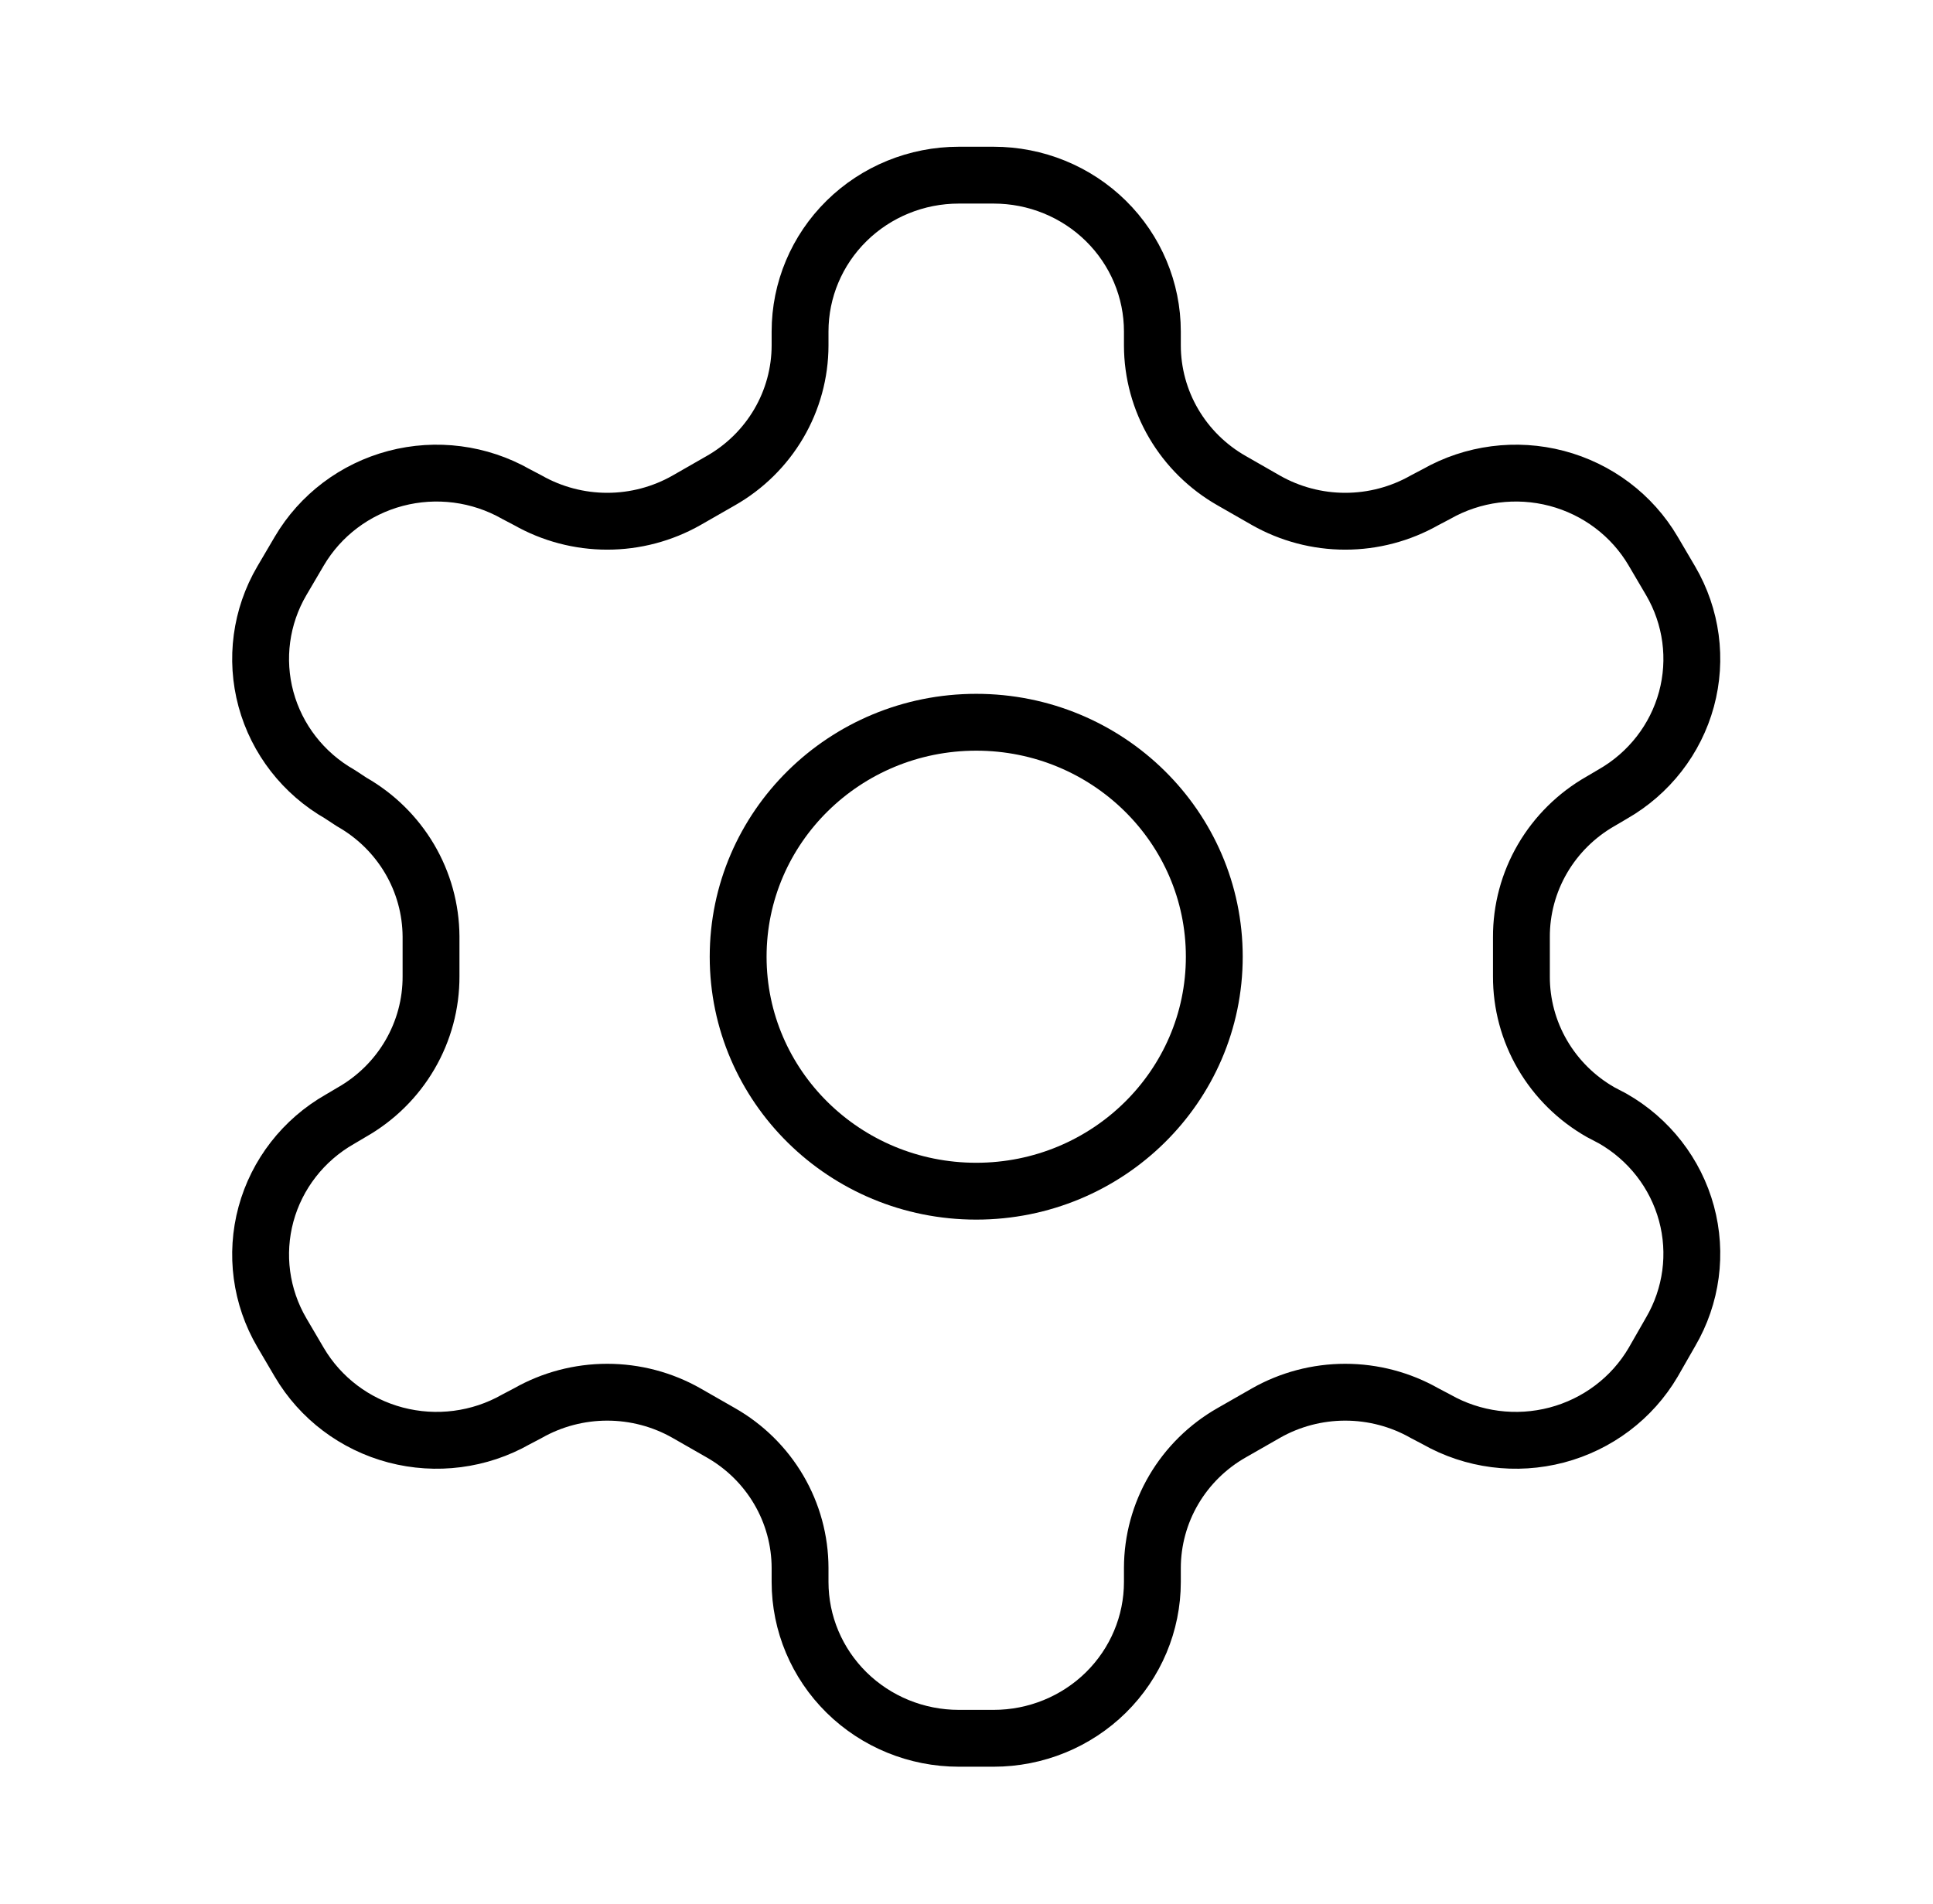
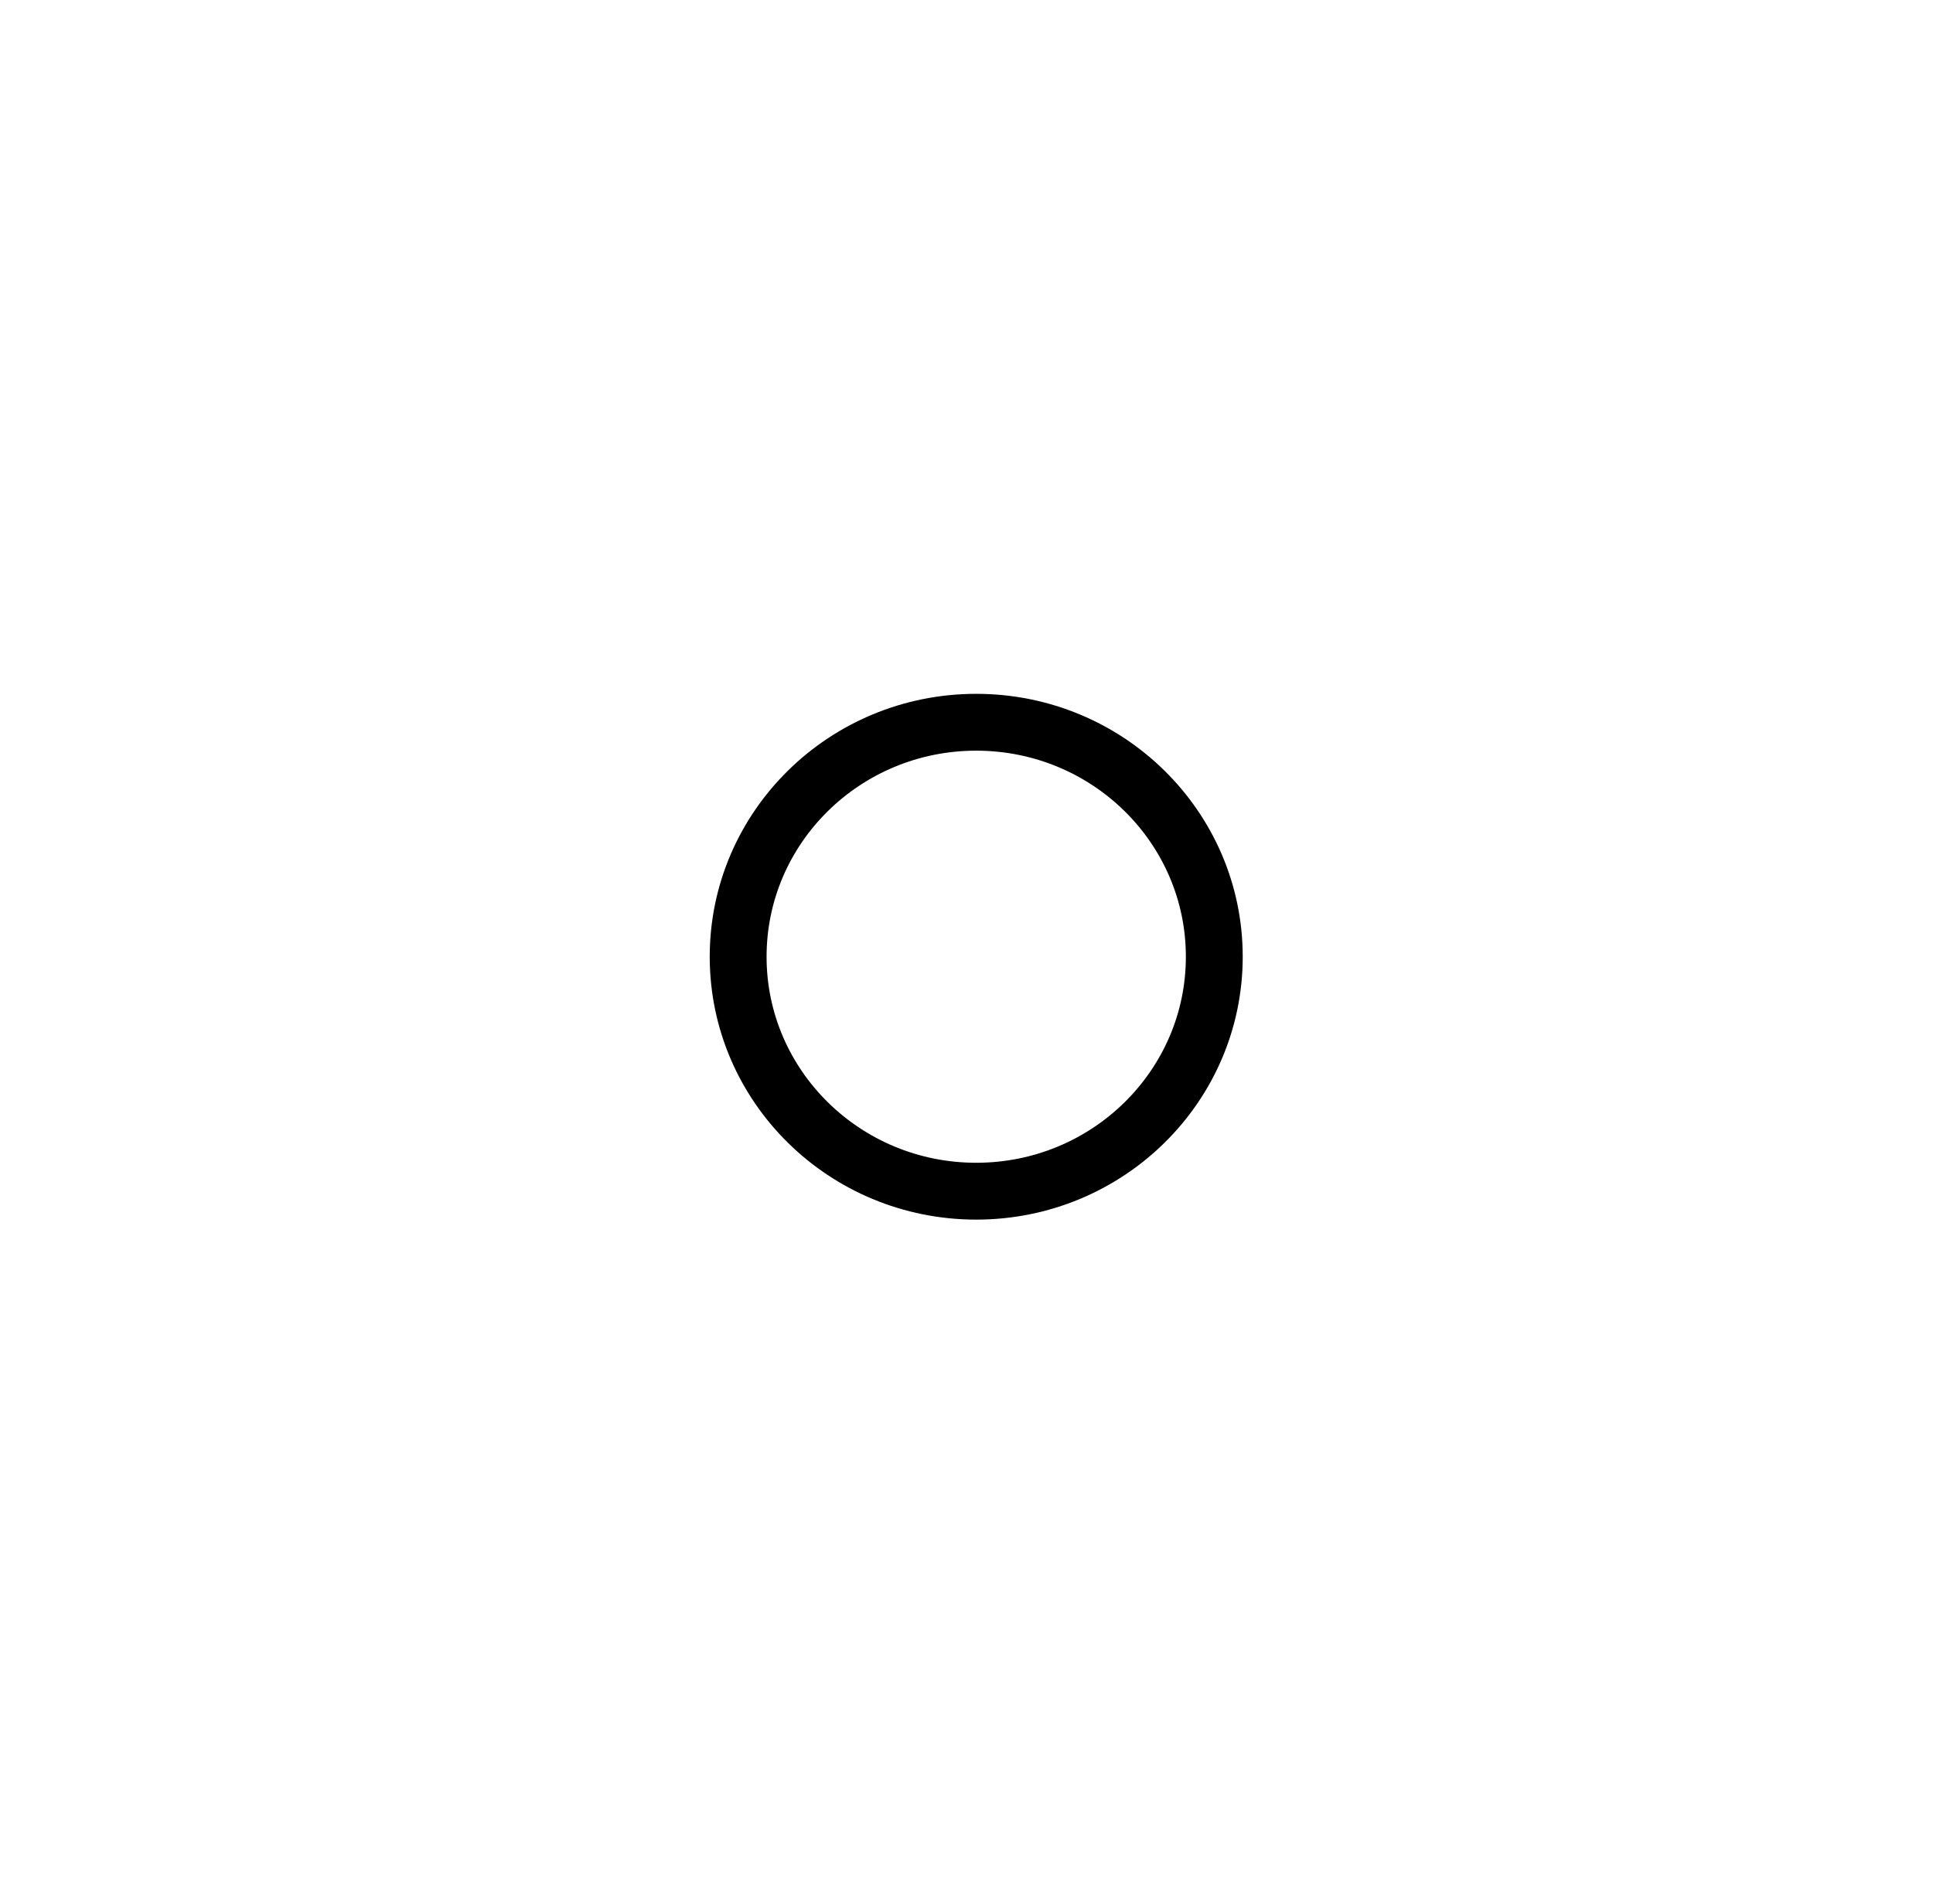
<svg xmlns="http://www.w3.org/2000/svg" width="68" height="67" viewBox="0 0 68 67" fill="none">
-   <path d="M34.956 6.163H33.728C32.247 6.163 30.827 6.742 29.78 7.774C28.733 8.805 28.145 10.204 28.145 11.663V12.158C28.143 13.122 27.885 14.069 27.395 14.904C26.905 15.739 26.201 16.433 25.353 16.915L24.152 17.603C23.304 18.085 22.341 18.34 21.361 18.34C20.381 18.34 19.418 18.085 18.569 17.603L18.15 17.383C16.869 16.655 15.347 16.457 13.918 16.833C12.489 17.21 11.271 18.129 10.529 19.39L9.915 20.435C9.176 21.697 8.975 23.197 9.357 24.604C9.74 26.012 10.673 27.212 11.953 27.943L12.372 28.218C13.216 28.698 13.917 29.387 14.407 30.216C14.897 31.046 15.157 31.988 15.163 32.948V34.35C15.167 35.319 14.911 36.272 14.421 37.112C13.931 37.953 13.224 38.651 12.372 39.135L11.953 39.383C10.673 40.113 9.74 41.314 9.357 42.721C8.975 44.129 9.176 45.628 9.915 46.89L10.529 47.935C11.271 49.196 12.489 50.115 13.918 50.492C15.347 50.868 16.869 50.671 18.15 49.943L18.569 49.723C19.418 49.24 20.381 48.986 21.361 48.986C22.341 48.986 23.304 49.24 24.152 49.723L25.353 50.41C26.201 50.892 26.905 51.586 27.395 52.421C27.885 53.256 28.143 54.203 28.145 55.168V55.663C28.145 57.121 28.733 58.52 29.78 59.552C30.827 60.583 32.247 61.163 33.728 61.163H34.956C36.437 61.163 37.857 60.583 38.904 59.552C39.951 58.52 40.539 57.121 40.539 55.663V55.168C40.541 54.203 40.799 53.256 41.289 52.421C41.779 51.586 42.483 50.892 43.331 50.41L44.532 49.723C45.38 49.24 46.343 48.986 47.323 48.986C48.303 48.986 49.266 49.24 50.115 49.723L50.534 49.943C51.815 50.671 53.337 50.868 54.766 50.492C56.195 50.115 57.414 49.196 58.155 47.935L58.769 46.863C59.508 45.6 59.709 44.101 59.327 42.694C58.944 41.286 58.011 40.085 56.731 39.355L56.312 39.135C55.46 38.651 54.754 37.953 54.263 37.112C53.773 36.272 53.517 35.319 53.521 34.35V32.975C53.517 32.006 53.773 31.053 54.263 30.213C54.754 29.372 55.46 28.675 56.312 28.19L56.731 27.943C58.011 27.212 58.944 26.012 59.327 24.604C59.709 23.197 59.508 21.697 58.769 20.435L58.155 19.39C57.414 18.129 56.195 17.21 54.766 16.833C53.337 16.457 51.815 16.655 50.534 17.383L50.115 17.603C49.266 18.085 48.303 18.34 47.323 18.34C46.343 18.34 45.38 18.085 44.532 17.603L43.331 16.915C42.483 16.433 41.779 15.739 41.289 14.904C40.799 14.069 40.541 13.122 40.539 12.158V11.663C40.539 10.204 39.951 8.805 38.904 7.774C37.857 6.742 36.437 6.163 34.956 6.163Z" stroke="black" stroke-width="2" stroke-linecap="round" stroke-linejoin="round" />
  <path d="M34.342 41.913C38.967 41.913 42.717 38.219 42.717 33.663C42.717 29.106 38.967 25.413 34.342 25.413C29.717 25.413 25.967 29.106 25.967 33.663C25.967 38.219 29.717 41.913 34.342 41.913Z" stroke="black" stroke-width="2" stroke-linecap="round" stroke-linejoin="round" />
</svg>